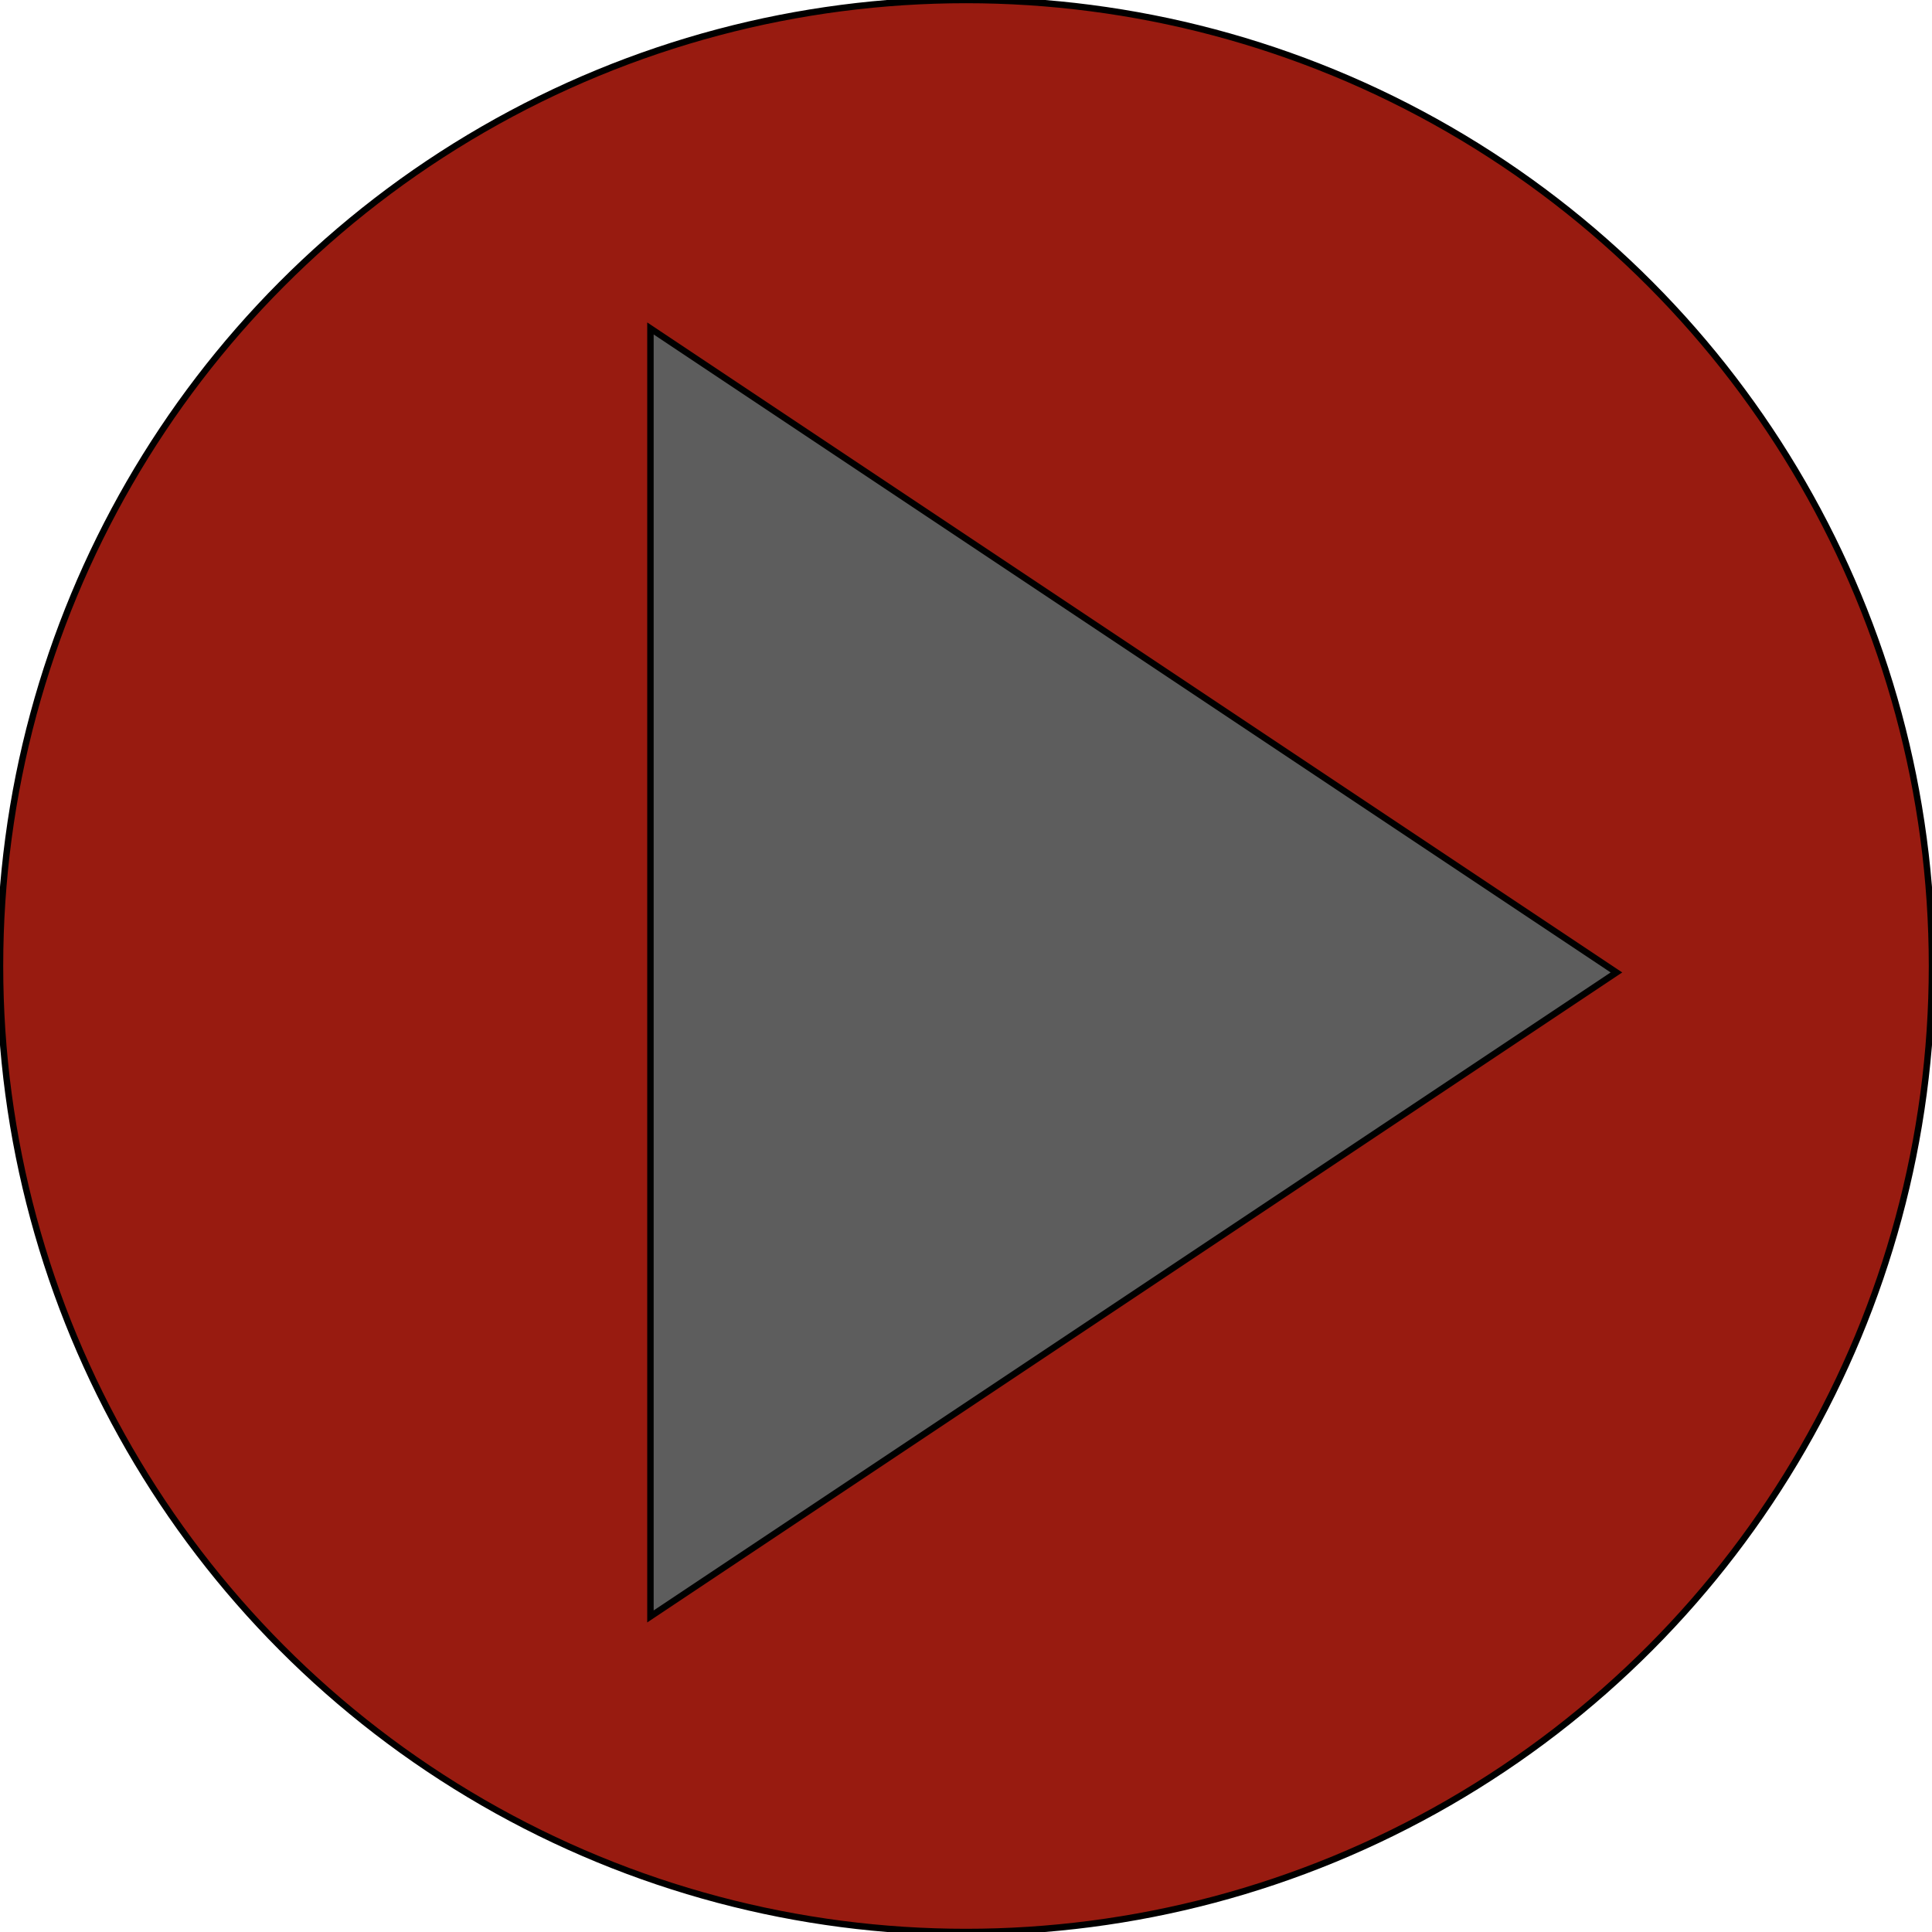
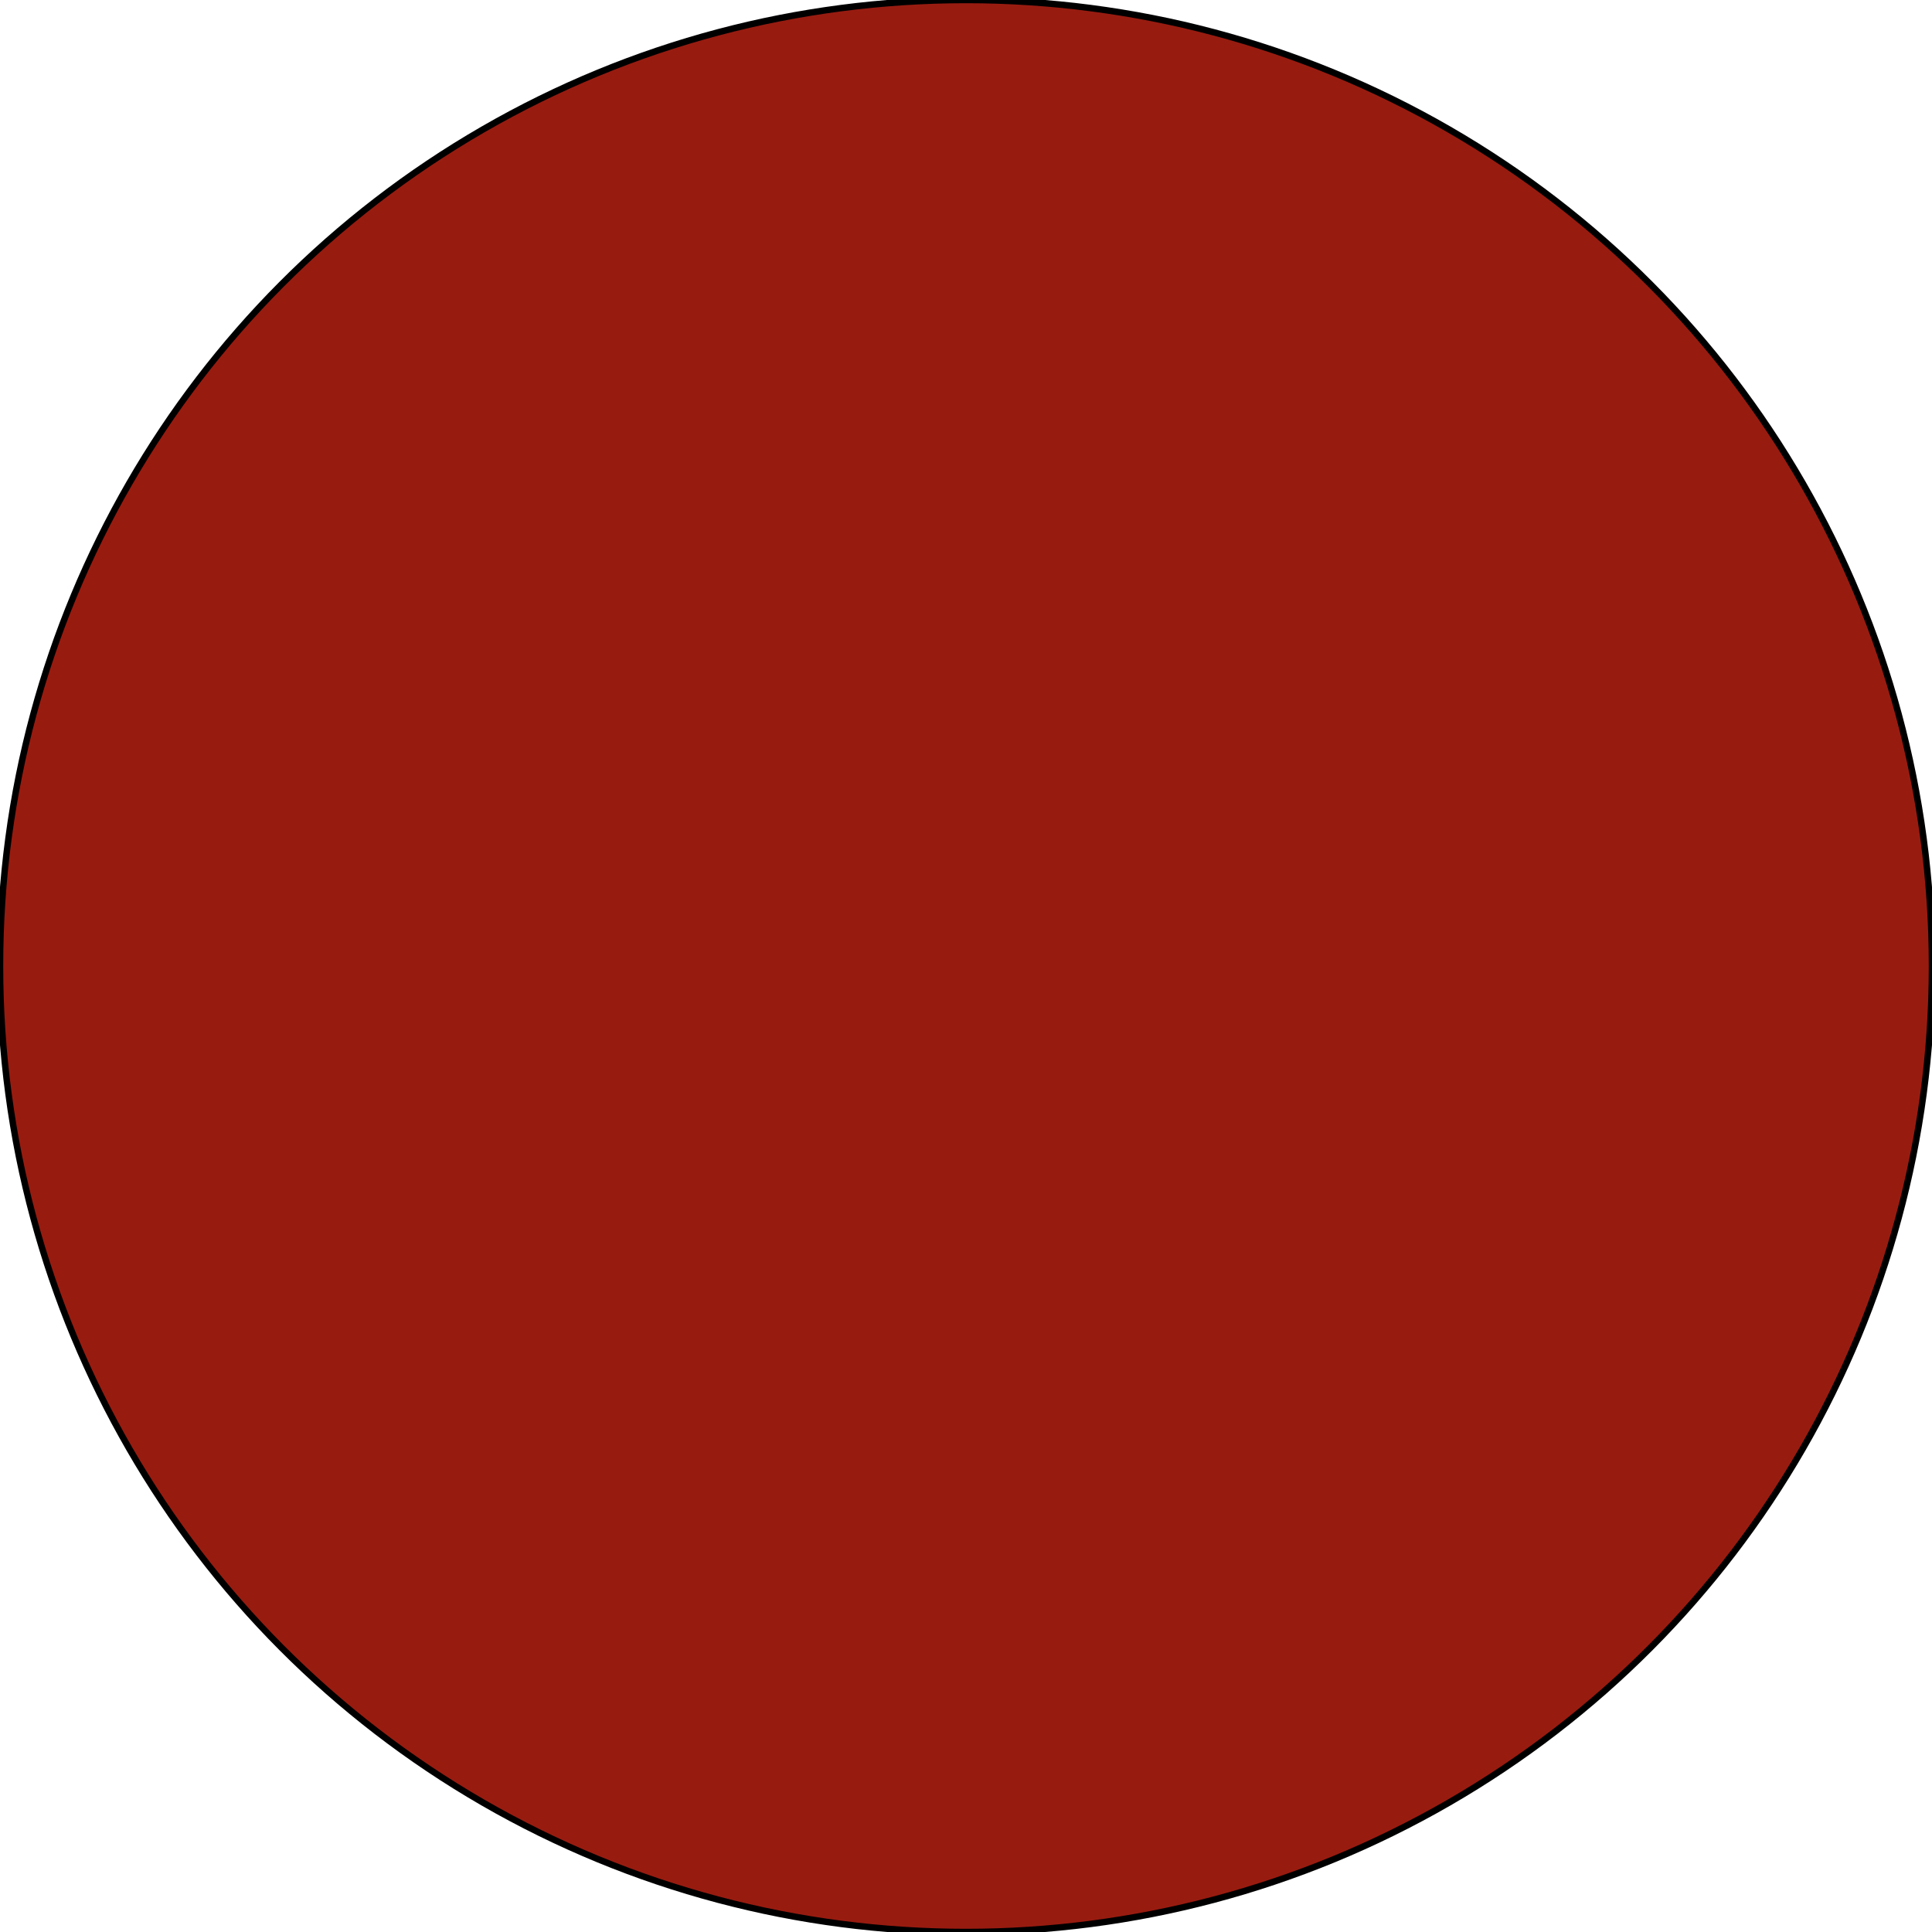
<svg xmlns="http://www.w3.org/2000/svg" version="1.1" baseProfile="full" width="300" height="300">
  <rect id="svg_background" width="100%" height="100%" x="0" y="0" style="fill: rgb(255, 255, 255); opacity: 0;" />
  <circle cx="150" cy="150" r="150" style="fill: rgb(152, 27, 16); stroke-width: 1; stroke: rgb(0, 0, 0); opacity: 1;" />
-   <polygon points="101,51 101,251 251,151" style="fill: rgb(93, 93, 93); fill-rule: nonzero; stroke-width: 1; stroke: rgb(0, 0, 0); opacity: 1;" />
</svg>